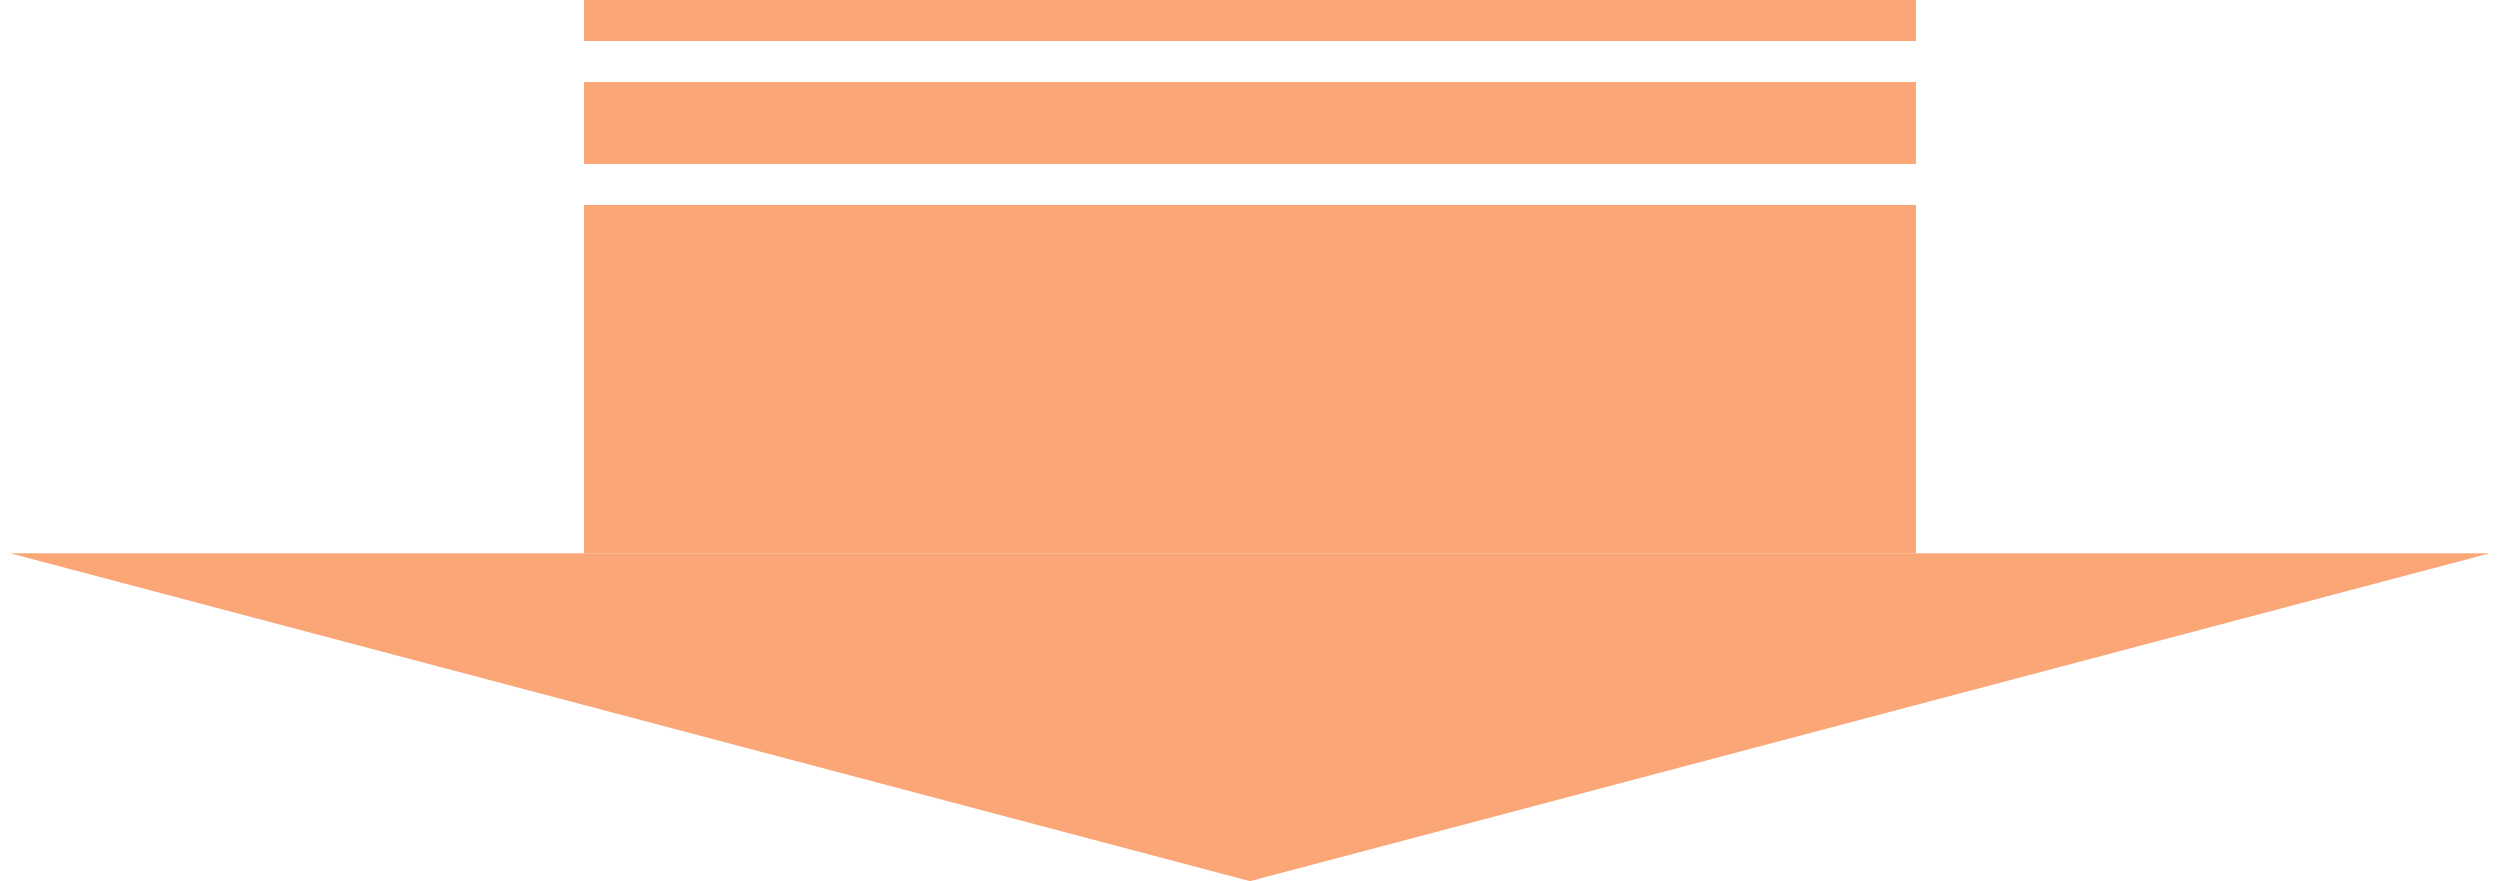
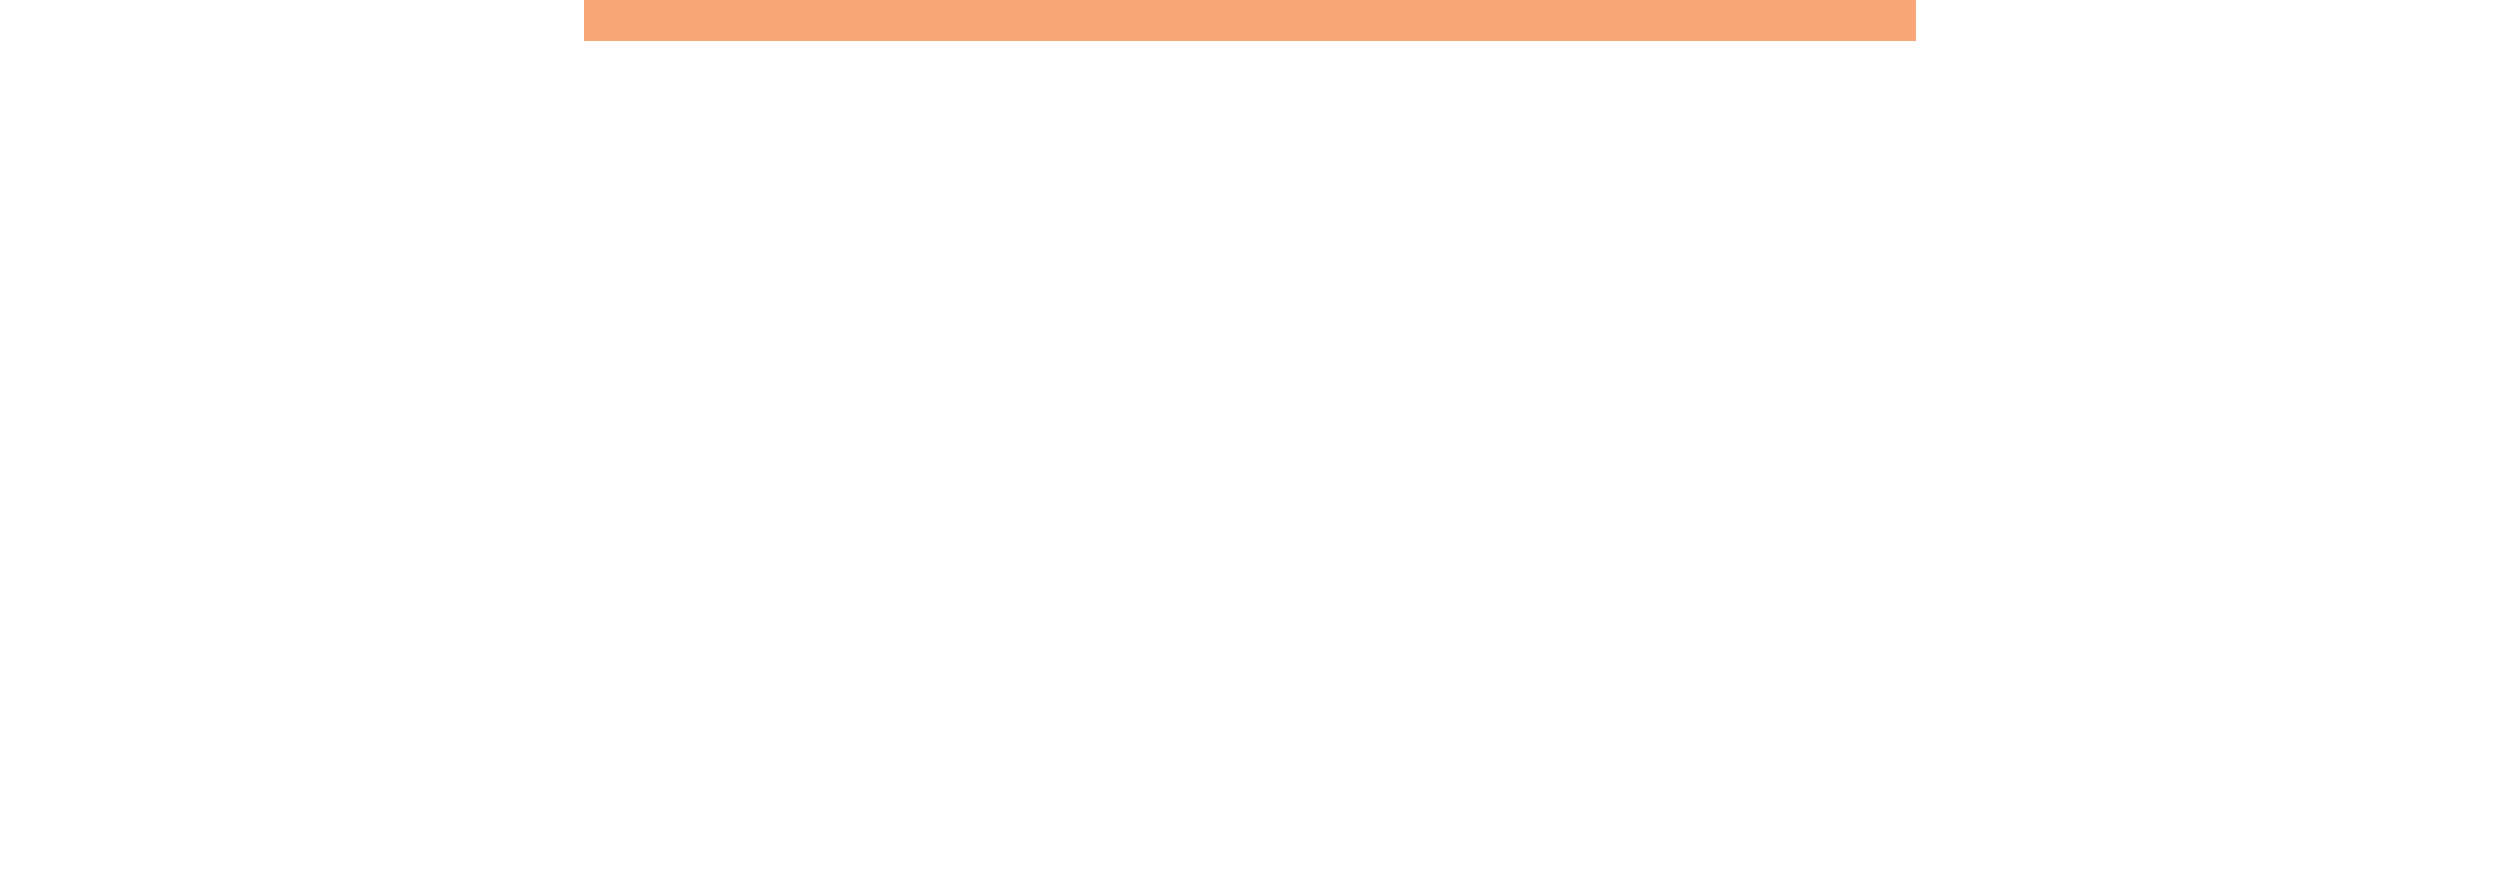
<svg xmlns="http://www.w3.org/2000/svg" width="122" height="43" viewBox="0 0 122 43" fill="none">
  <rect x="28.5" width="65" height="2" fill="#FBA677" />
-   <rect x="28.5" y="4" width="65" height="4" fill="#FBA677" />
-   <rect x="28.5" y="10" width="65" height="17" fill="#FBA677" />
-   <path d="M61 43L0.5 27H121.5L61 43Z" fill="#FBA677" />
</svg>